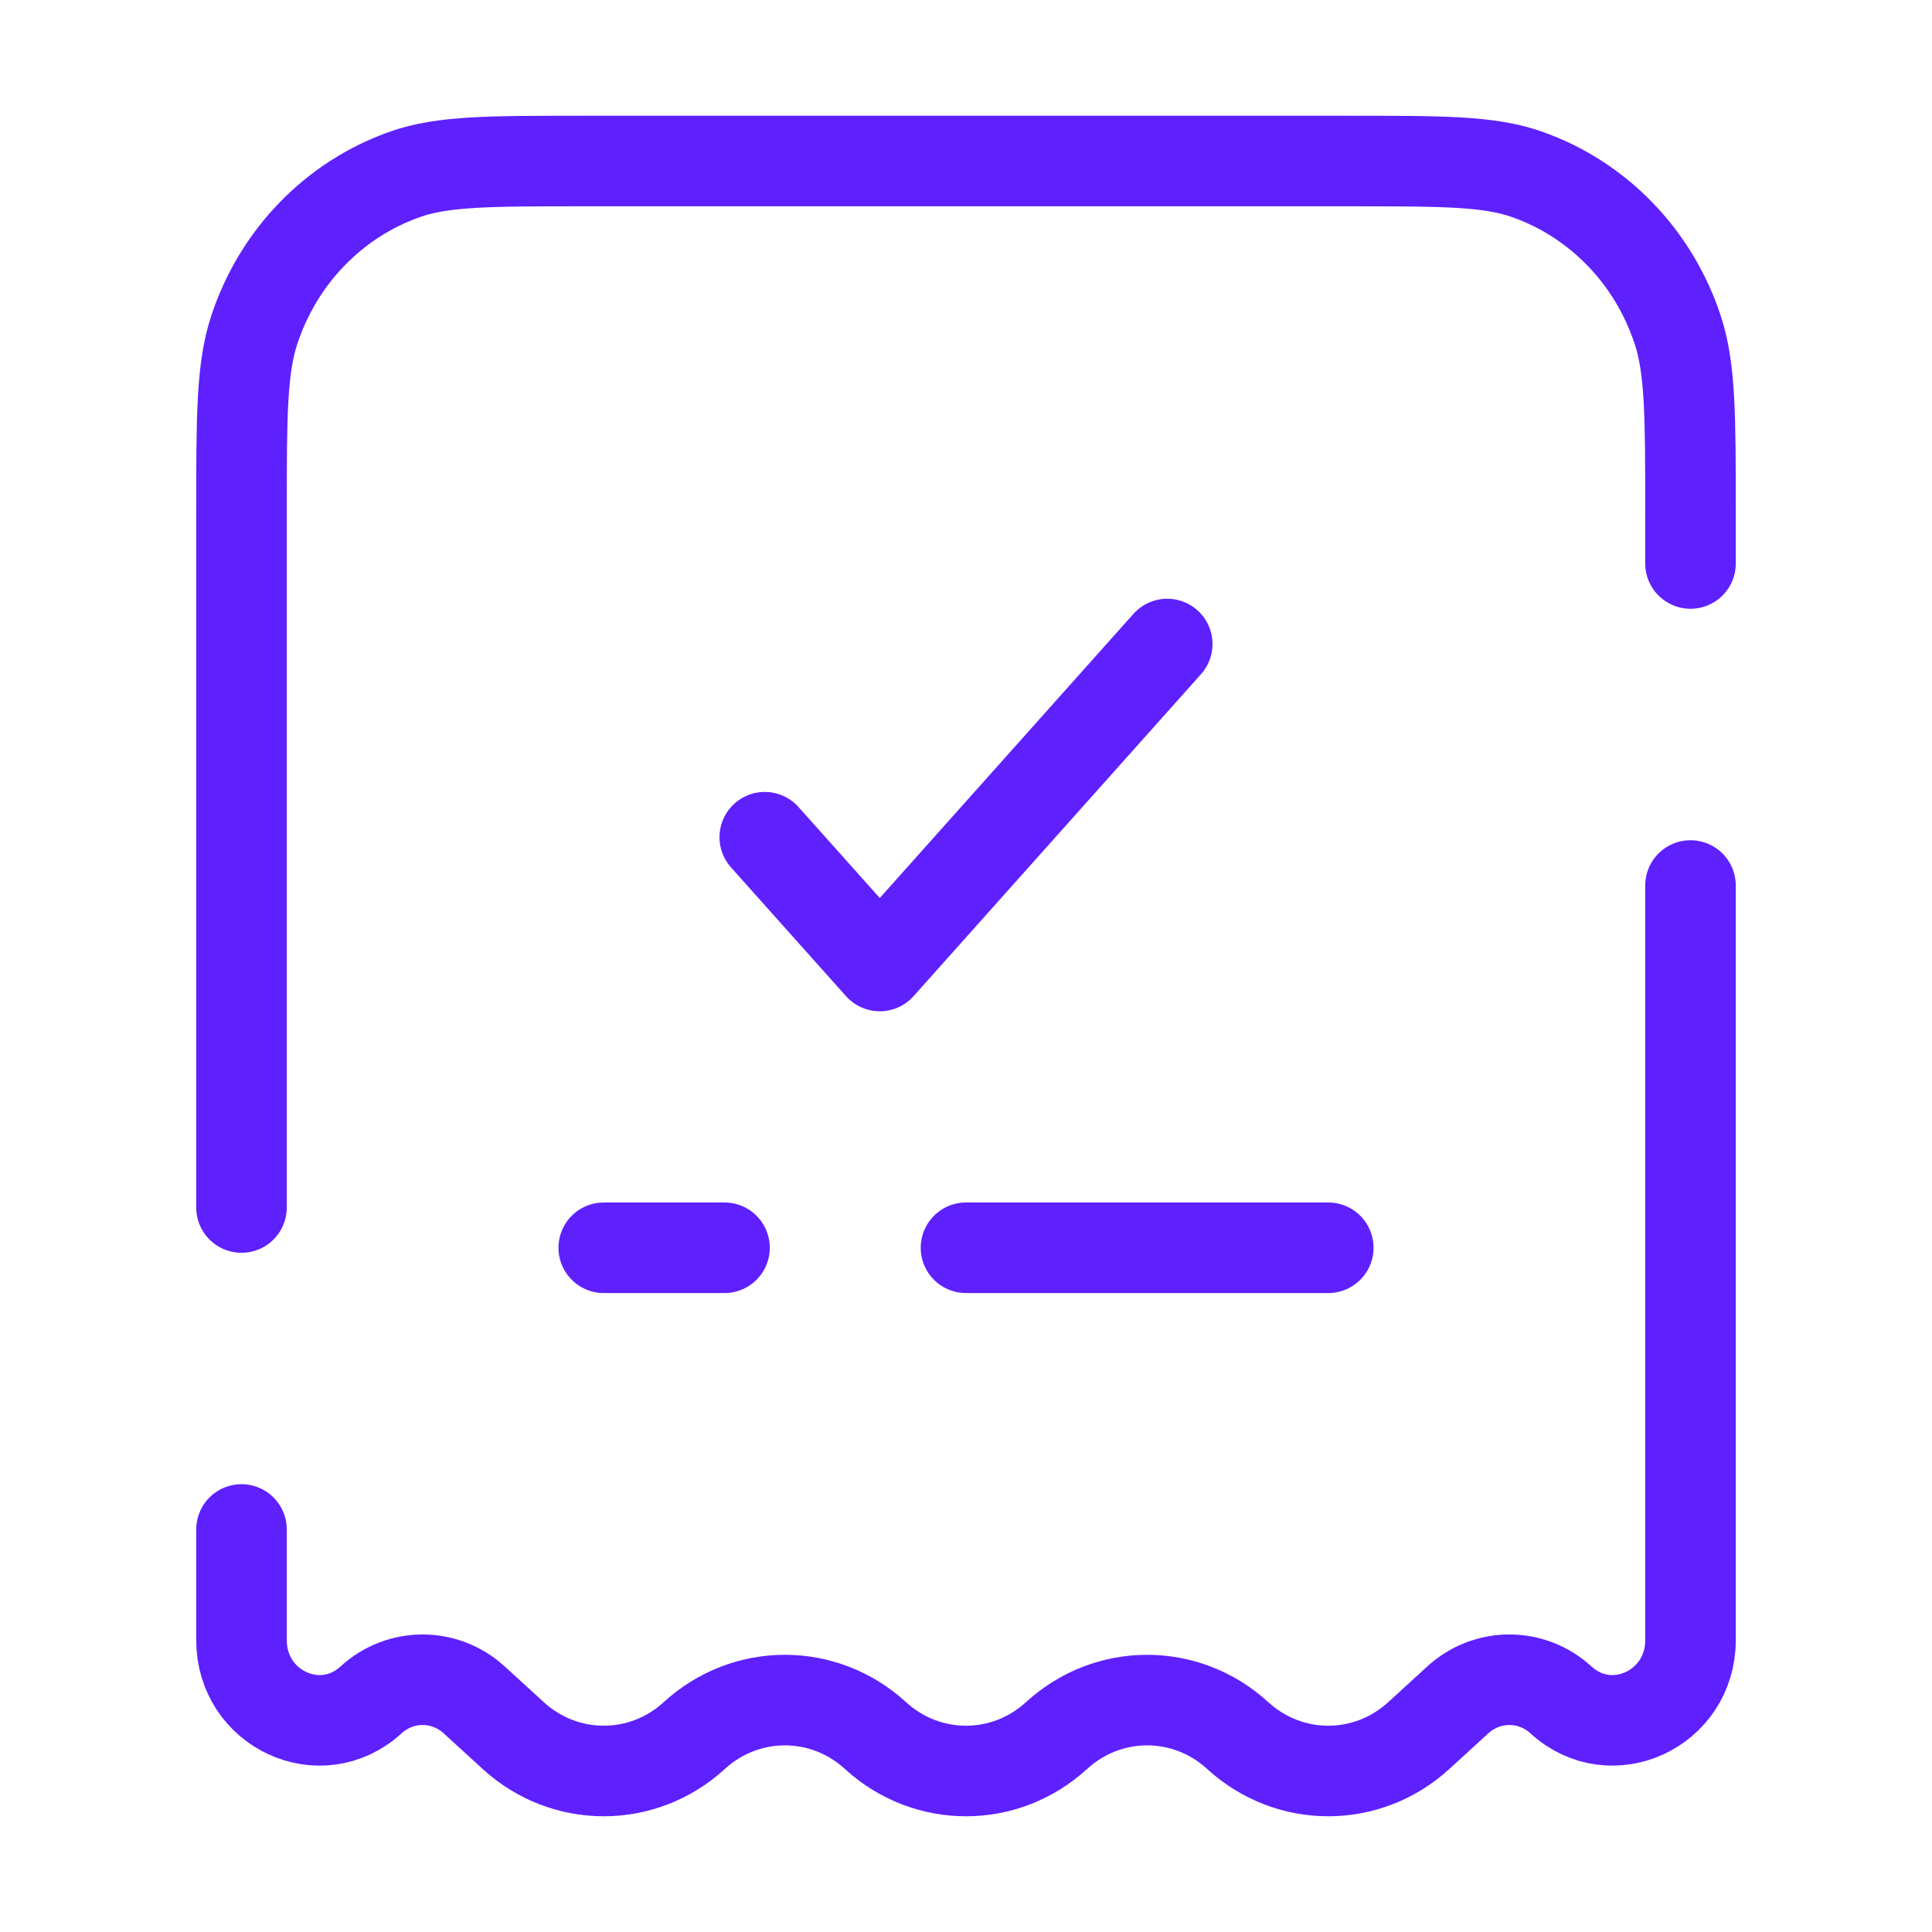
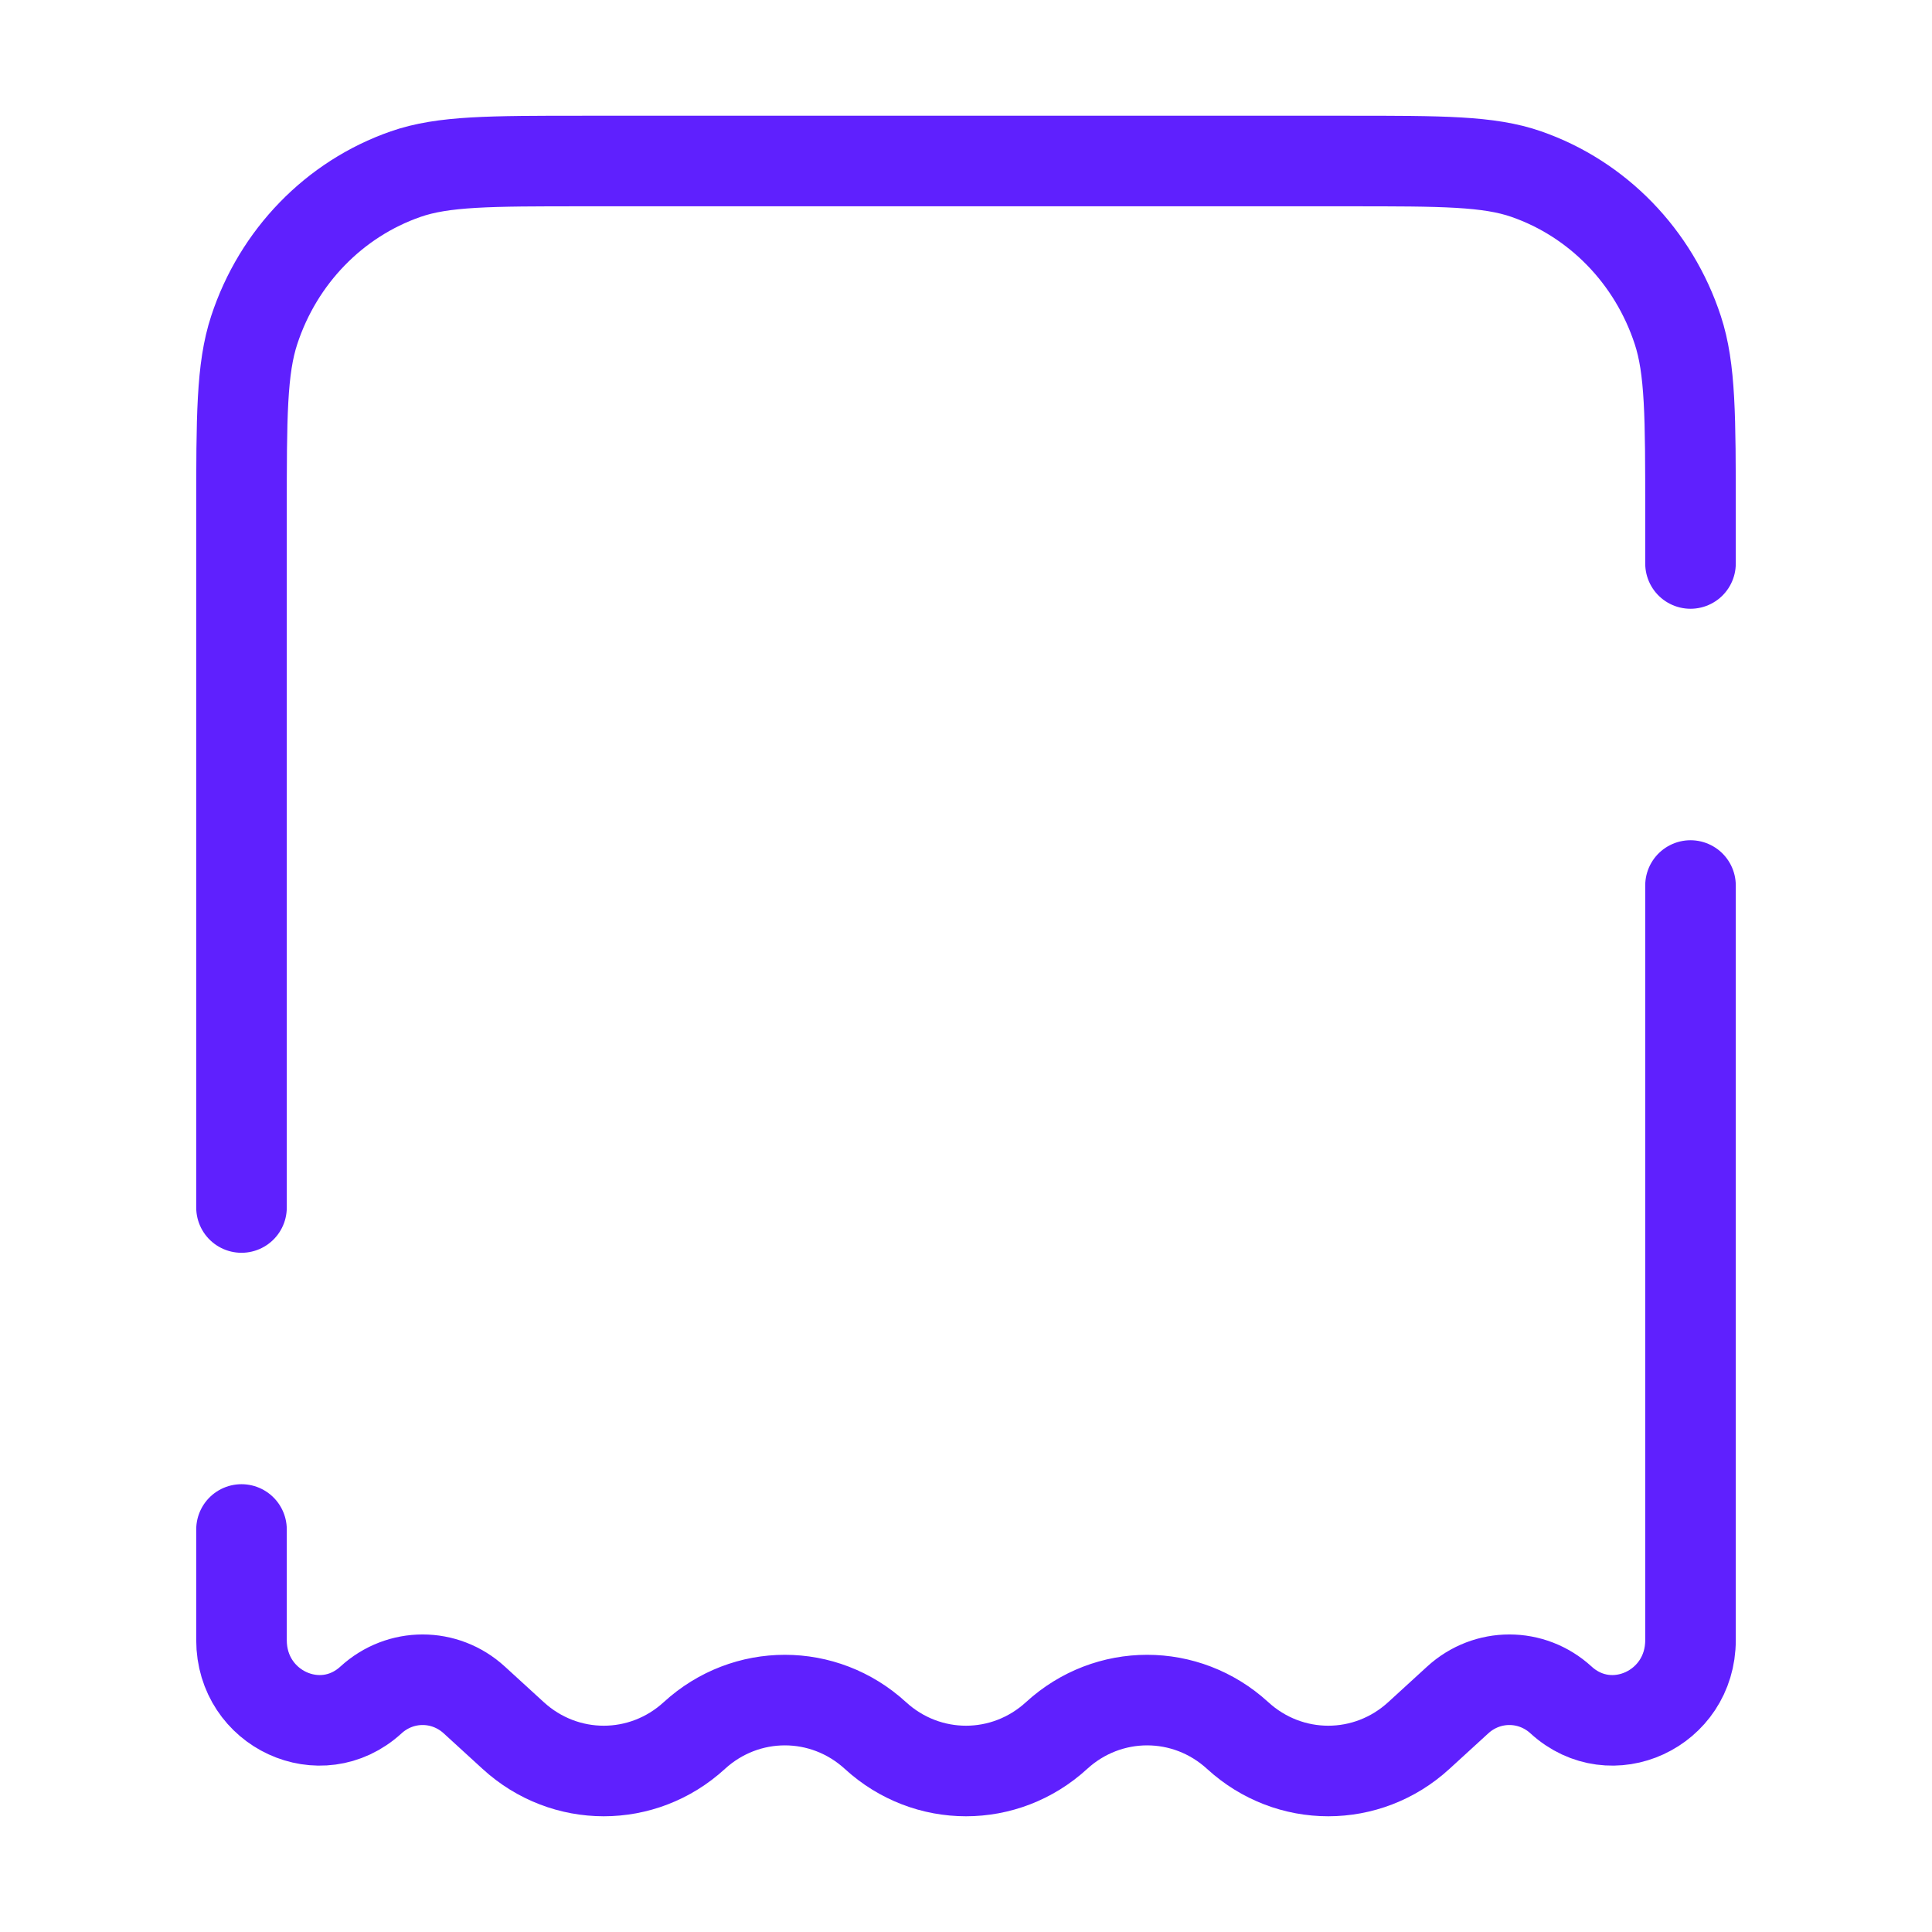
<svg xmlns="http://www.w3.org/2000/svg" width="32" height="32" viewBox="0 0 32 32" fill="none">
  <path d="M28 9.333V8.493C28 6.903 28 6.107 27.789 5.466C27.39 4.25 26.462 3.295 25.281 2.884C24.658 2.667 23.885 2.667 22.34 2.667H9.66C8.115 2.667 7.342 2.667 6.719 2.884C5.538 3.295 4.61 4.25 4.211 5.466C4 6.107 4 6.903 4 8.493V20M28 14.667V27.166C28 28.31 26.687 28.917 25.856 28.157C25.368 27.71 24.632 27.71 24.144 28.157L23.5 28.746C22.645 29.529 21.355 29.529 20.5 28.746C19.645 27.963 18.355 27.963 17.5 28.746C16.645 29.529 15.355 29.529 14.5 28.746C13.645 27.963 12.355 27.963 11.5 28.746C10.645 29.529 9.355 29.529 8.5 28.746L7.856 28.157C7.368 27.71 6.632 27.71 6.144 28.157C5.313 28.917 4 28.31 4 27.166V25.333" stroke="#5F20FE" stroke-width="1.5" stroke-linecap="round" />
-   <path d="M12.667 13.867L14.572 16L19.333 10.667" stroke="#5F20FE" stroke-width="1.5" stroke-linecap="round" stroke-linejoin="round" />
-   <path d="M10 20.667H12M22 20.667H16" stroke="#5F20FE" stroke-width="1.5" stroke-linecap="round" />
</svg>